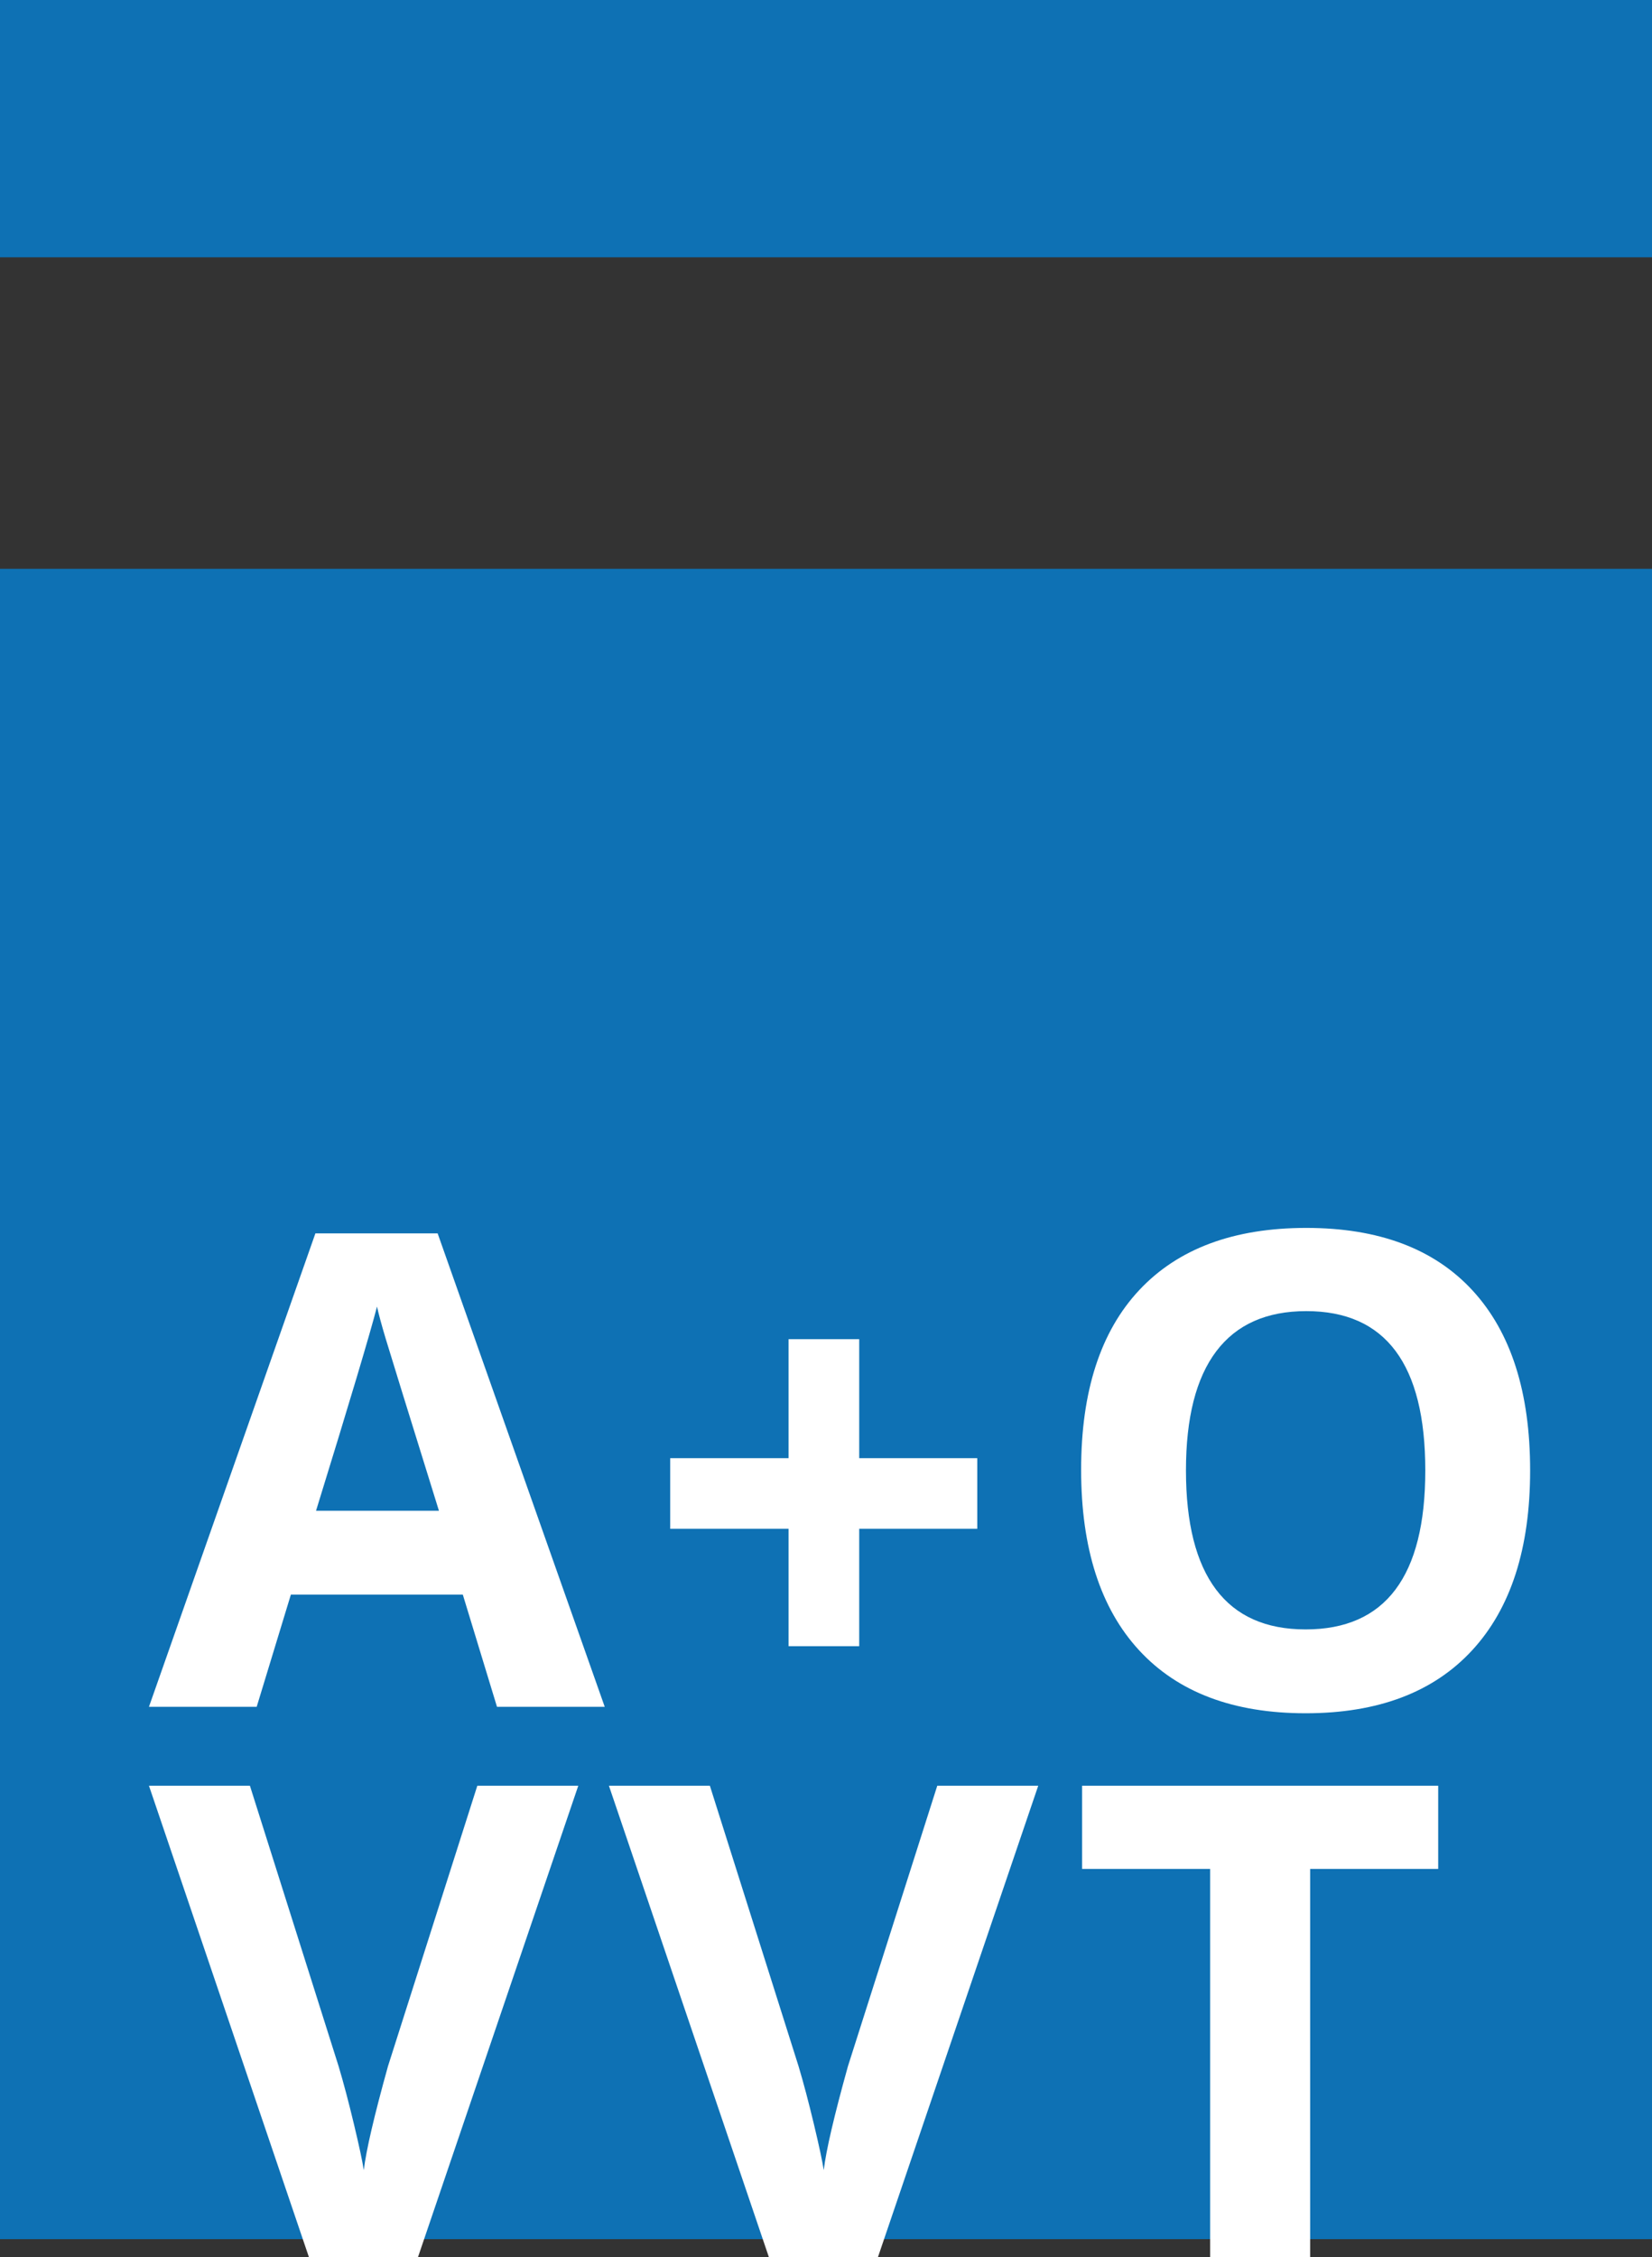
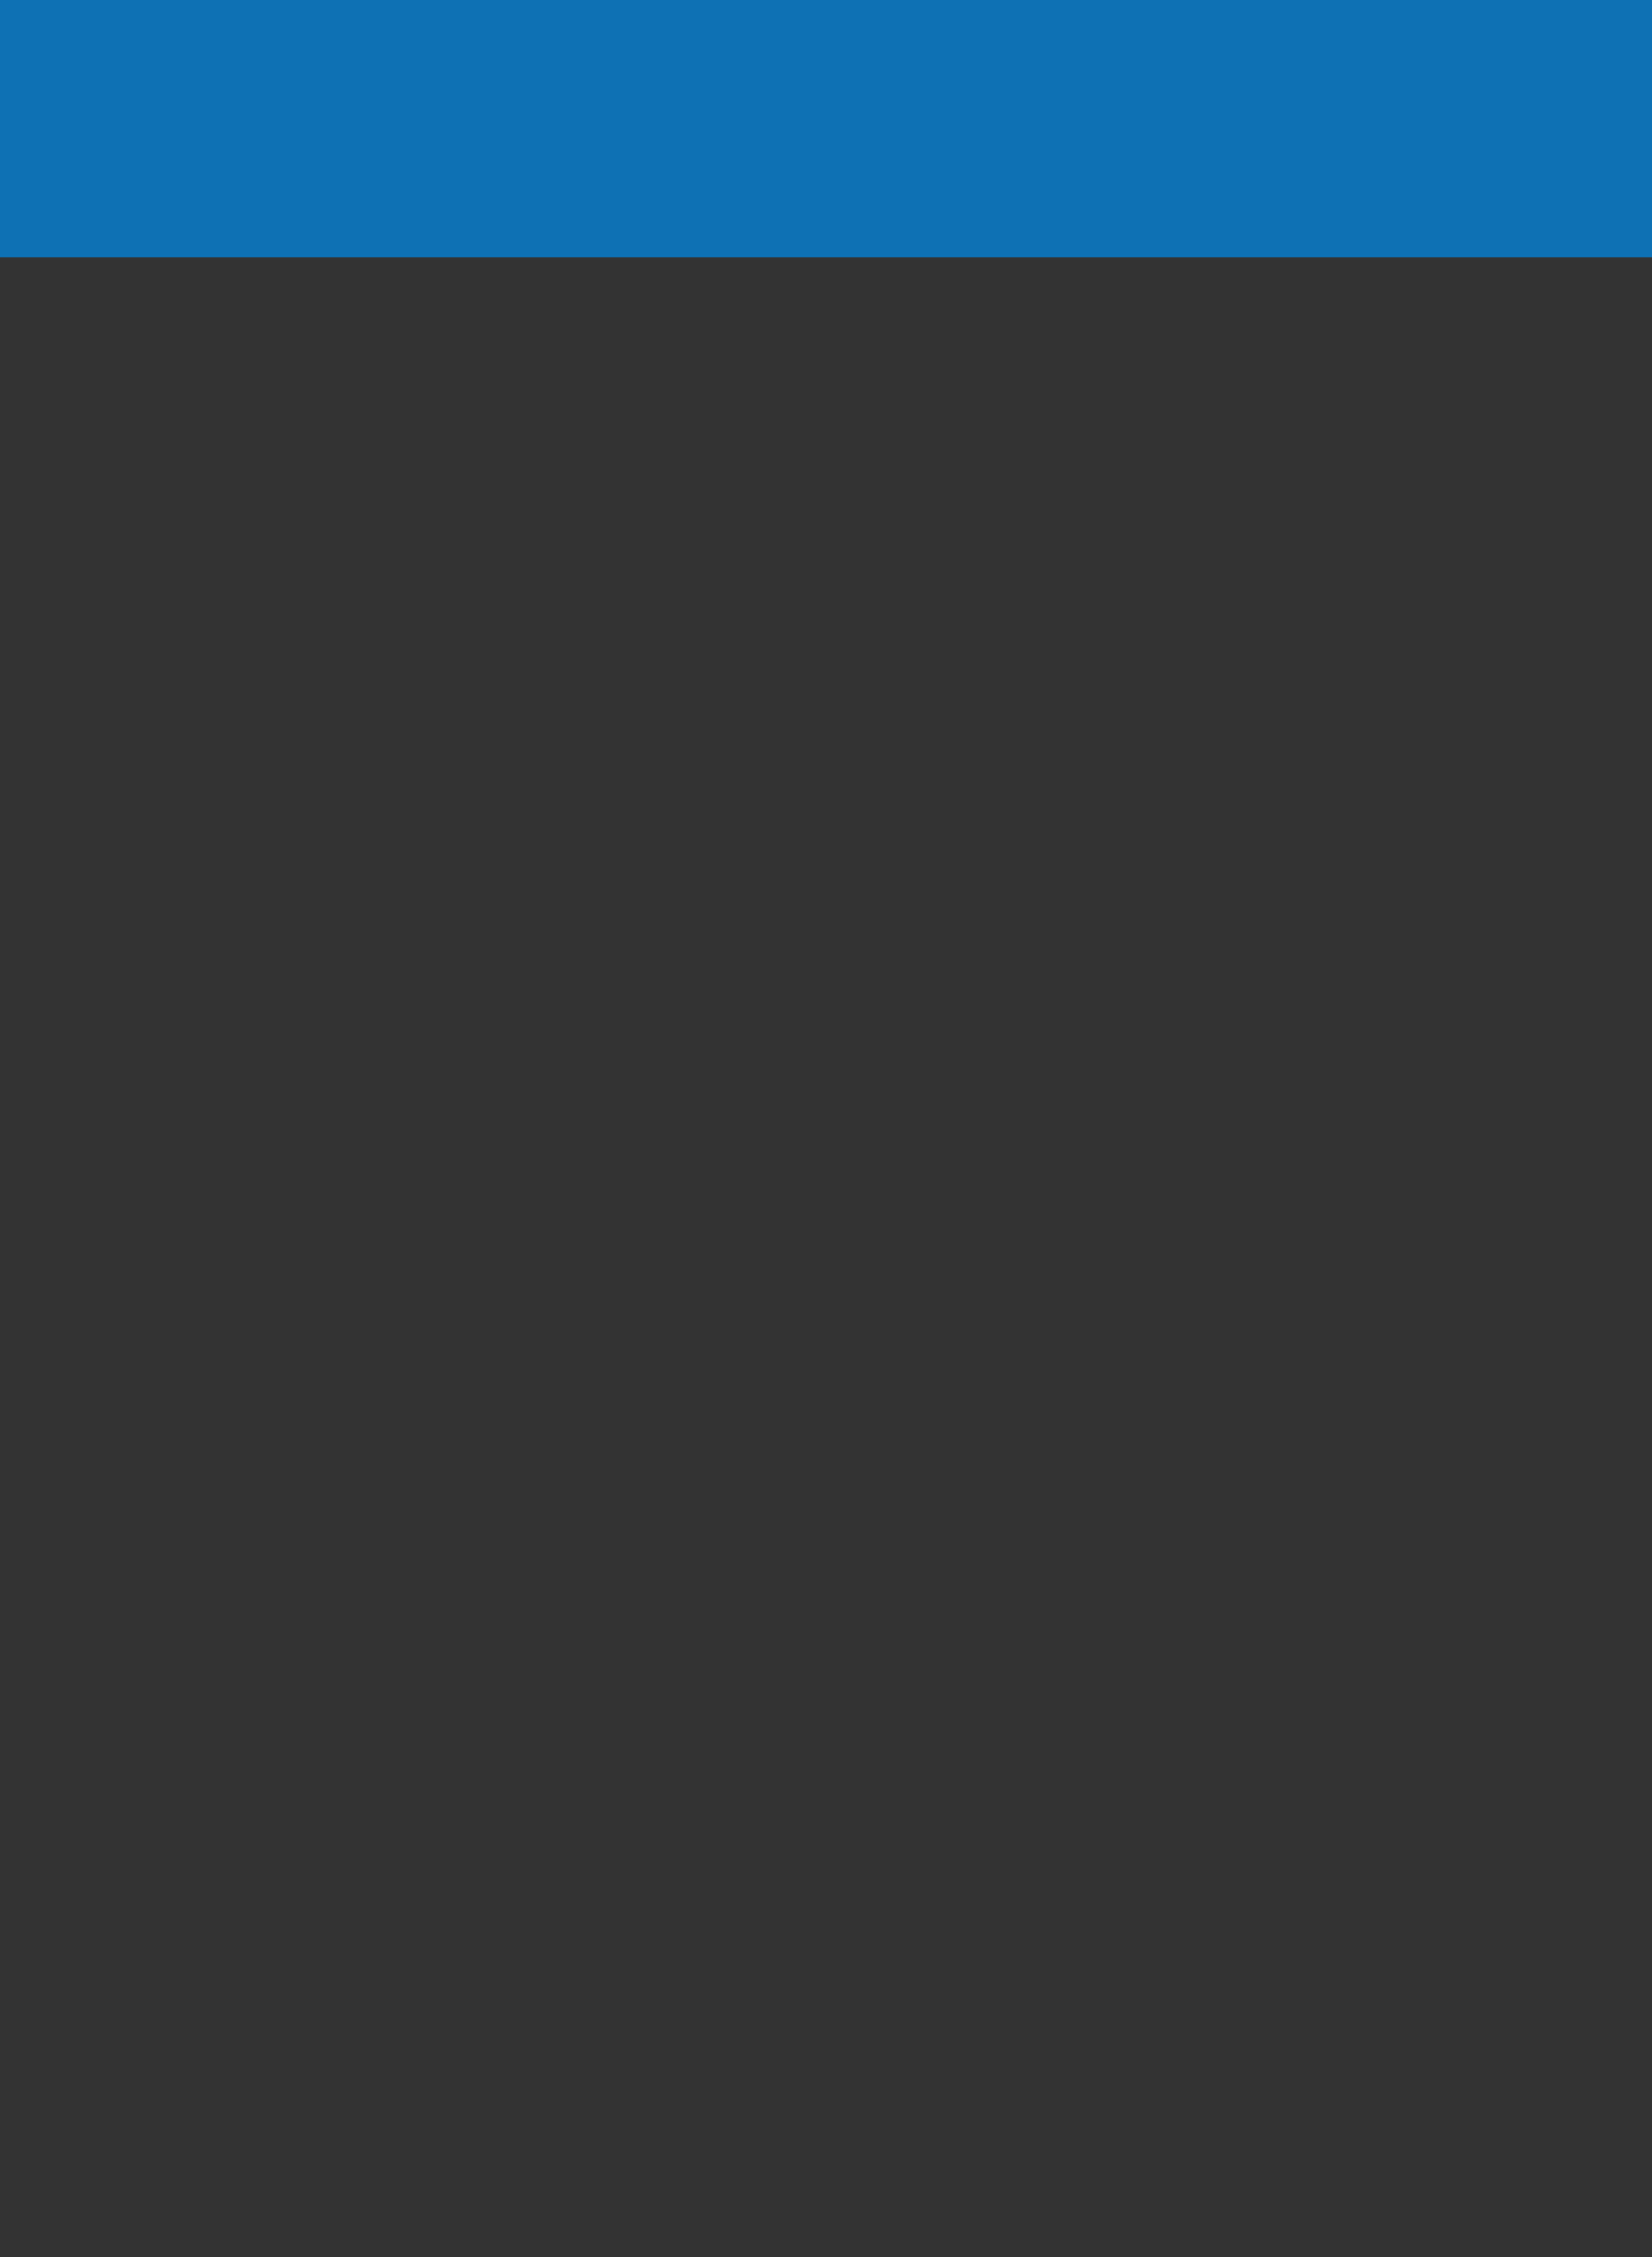
<svg xmlns="http://www.w3.org/2000/svg" width="366px" height="500px" viewBox="0 0 366 500" version="1.1">
  <rect x="0" y="0" width="366" height="500" fill="#333333" stroke="none" />
  <title>Group</title>
  <g id="Symbols" stroke="none" stroke-width="1" fill="none" fill-rule="evenodd">
    <g id="Logo-AO-VVT" transform="translate(-69, -8)">
      <g id="Group" transform="translate(69, 8)">
        <rect id="Rectangle" fill="#0E71B4" x="0" y="0" width="366" height="57" />
-         <rect id="Rectangle" fill="#0E71B4" x="0" y="126" width="366" height="370" />
-         <path d="M56.869,378.083 L64.444,353.223 L102.534,353.223 L110.109,378.083 L133.978,378.083 L96.96,273.214 L69.875,273.214 L33,378.083 L56.869,378.083 Z M97.245,334.649 L70.018,334.649 C77.45,310.599 81.952,295.526 83.525,289.43 C83.906,291.145 84.537,293.478 85.418,296.431 C86.3,299.384 90.242,312.123 97.245,334.649 L97.245,334.649 Z M190.359,364.653 L190.359,338.65 L216.515,338.65 L216.515,323.005 L190.359,323.005 L190.359,296.645 L174.709,296.645 L174.709,323.005 L148.482,323.005 L148.482,338.65 L174.709,338.65 L174.709,364.653 L190.359,364.653 Z M289.262,379.511 C305.269,379.511 317.561,374.868 326.137,365.581 C334.712,356.295 339,343.007 339,325.72 C339,308.385 334.748,295.098 326.244,285.859 C317.74,276.62 305.46,272 289.405,272 C273.349,272 261.022,276.584 252.422,285.751 C243.823,294.919 239.523,308.194 239.523,325.577 C239.523,342.96 243.811,356.295 252.387,365.581 C260.962,374.868 273.254,379.511 289.262,379.511 Z M289.262,360.938 C280.448,360.938 273.826,357.985 269.395,352.08 C264.964,346.174 262.749,337.388 262.749,325.72 C262.749,314.052 264.988,305.253 269.466,299.324 C273.945,293.395 280.591,290.43 289.405,290.43 C306.984,290.43 315.774,302.194 315.774,325.72 C315.774,349.199 306.937,360.938 289.262,360.938 Z M92.6,500 L128.118,395.561 L105.75,395.561 L85.954,457.71 C82.905,468.663 81.119,476.331 80.595,480.712 C80.309,478.807 79.582,475.414 78.415,470.533 C77.248,465.651 76.116,461.377 75.02,457.71 L75.02,457.71 L55.368,395.561 L33,395.561 L68.446,500 L92.6,500 Z M194.504,500 L230.021,395.561 L207.653,395.561 L187.858,457.71 C184.809,468.663 183.022,476.331 182.498,480.712 C182.212,478.807 181.486,475.414 180.319,470.533 C179.151,465.651 178.02,461.377 176.924,457.71 L176.924,457.71 L157.272,395.561 L134.904,395.561 L170.35,500 L194.504,500 Z M290.262,500 L290.262,413.991 L318.633,413.991 L318.633,395.561 L239.738,395.561 L239.738,413.991 L268.108,413.991 L268.108,500 L290.262,500 Z" id="A+OVVT" fill="#FFFFFF" fill-rule="nonzero" />
      </g>
    </g>
  </g>
</svg>